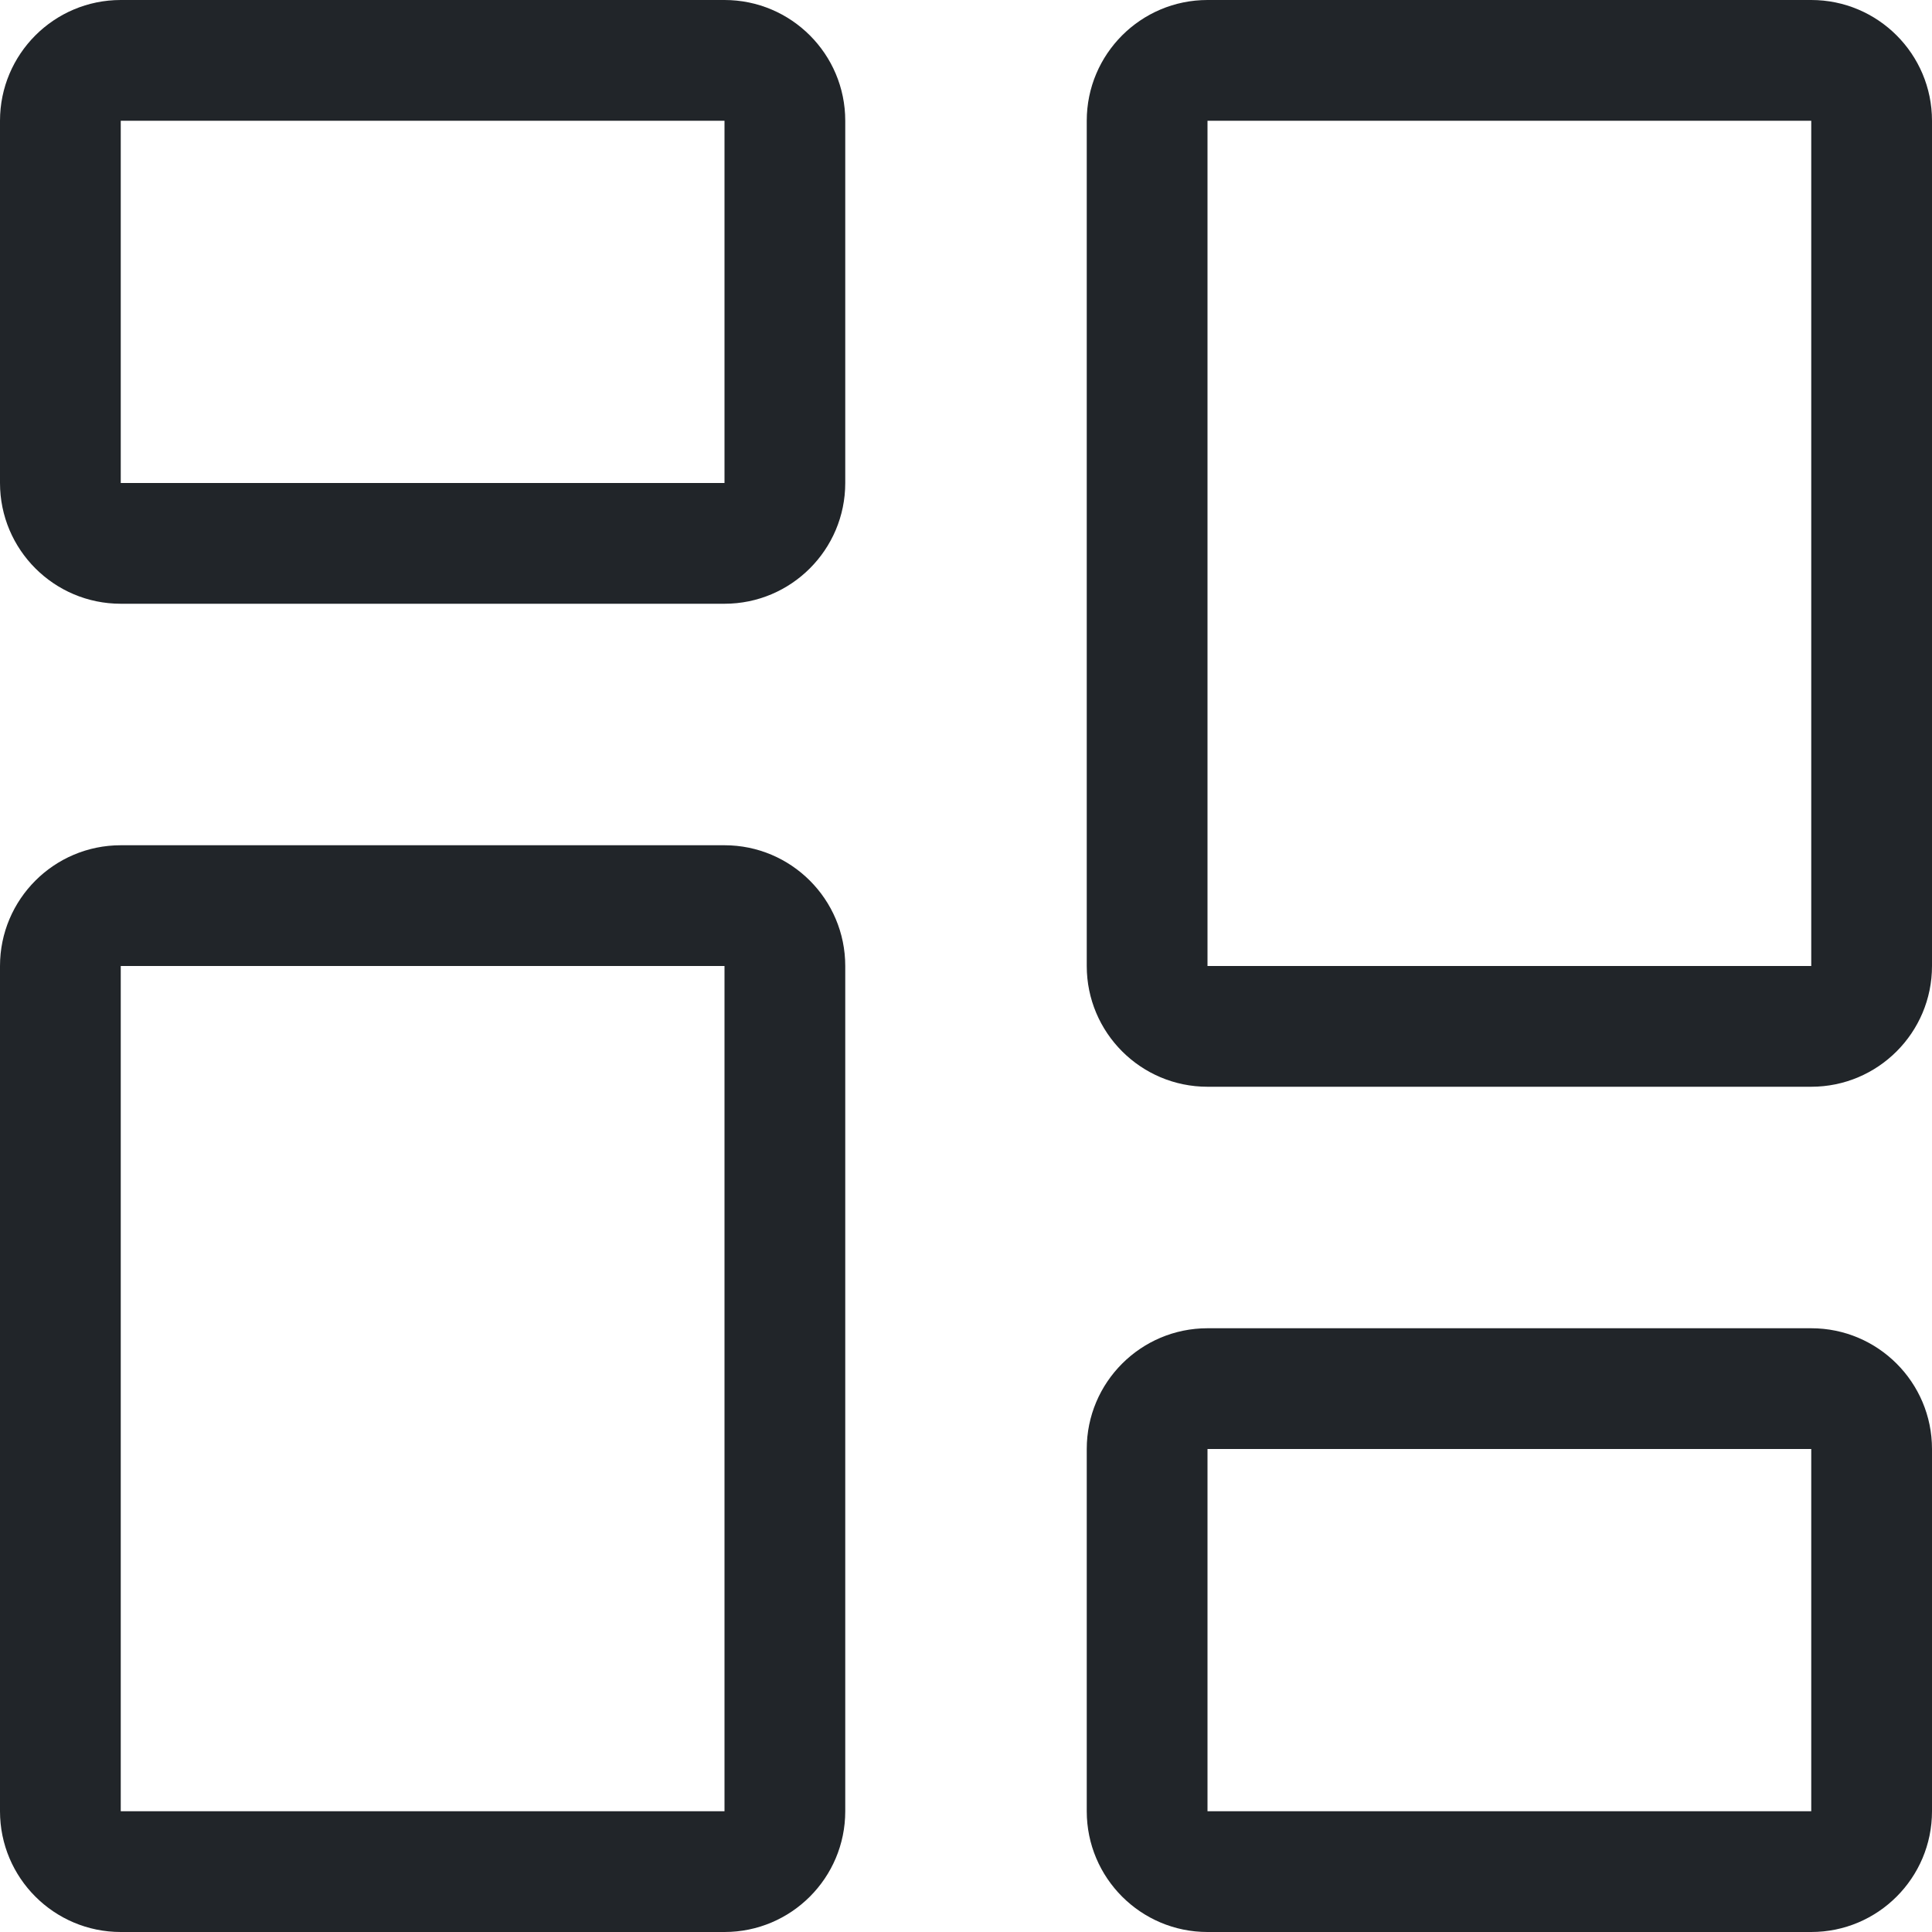
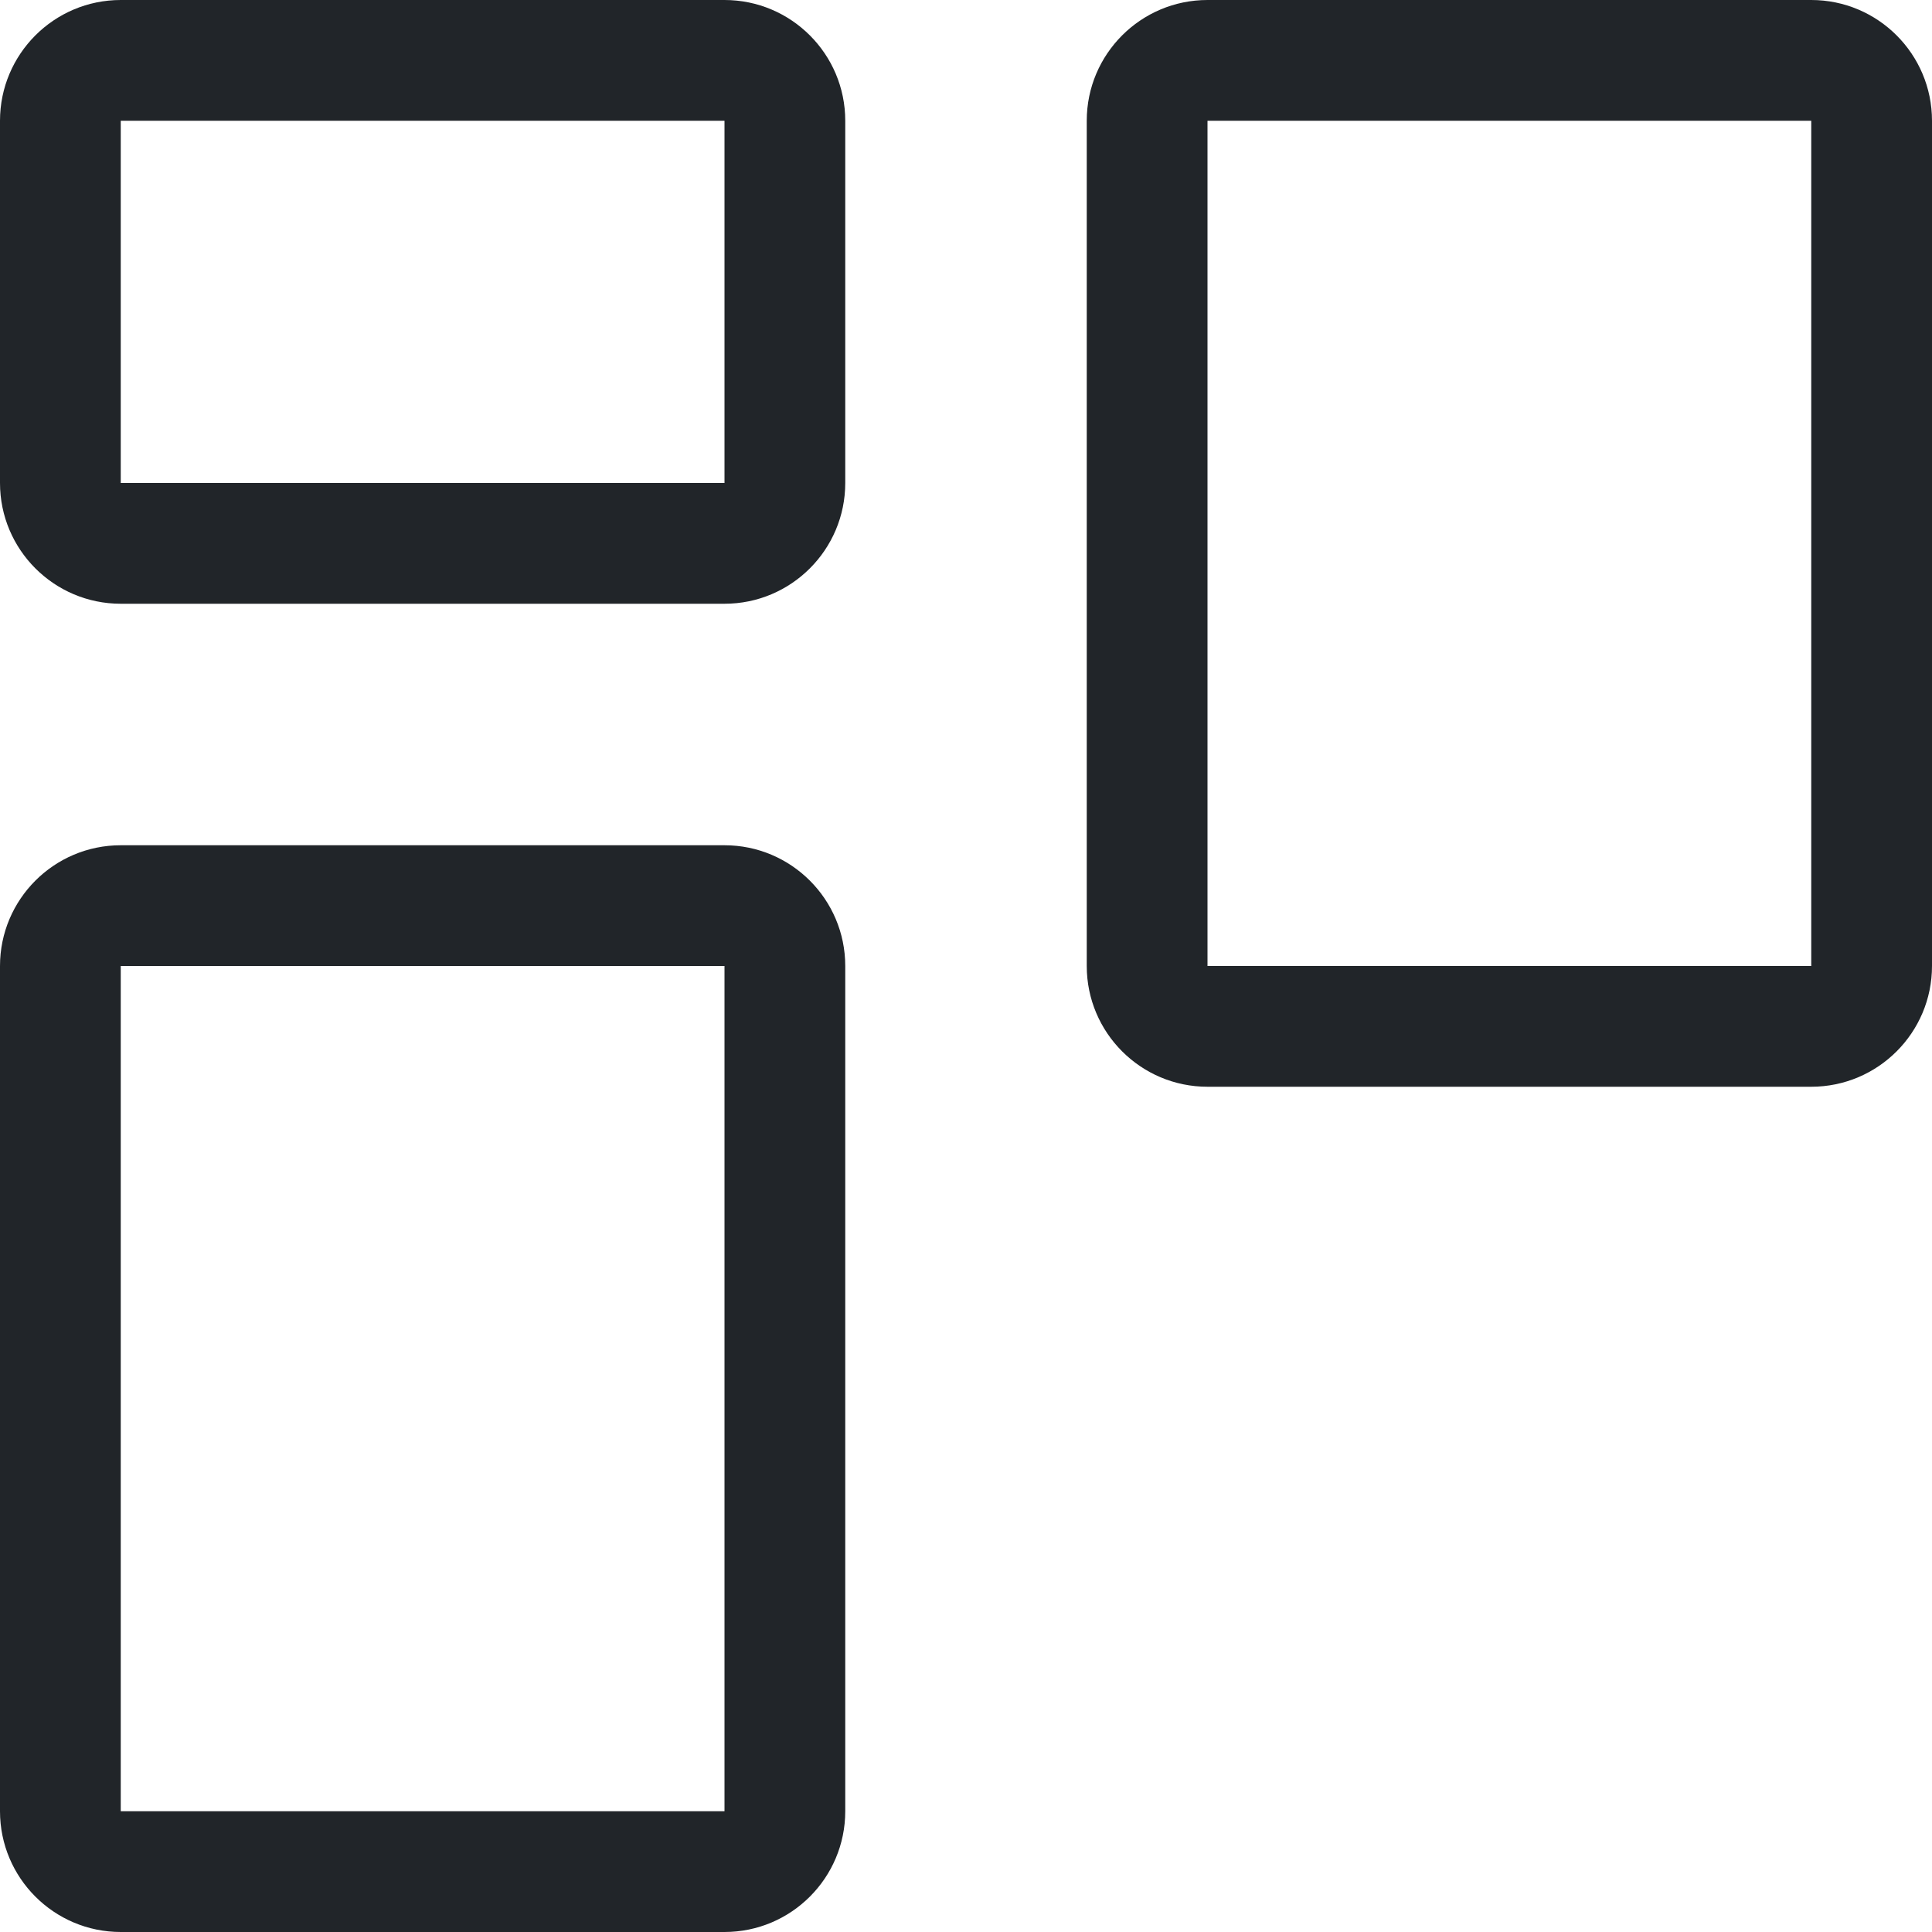
<svg xmlns="http://www.w3.org/2000/svg" width="16" height="16" viewBox="0 0 16 16" fill="none">
-   <path d="M6 1V4H1L1 1H6ZM1 0C0.448 0 0 0.448 0 1V4C0 4.552 0.448 5 1 5H6C6.552 5 7 4.552 7 4V1C7 0.448 6.552 0 6 0H1Z" fill="#212529" />
-   <path d="M15 12V15H10V12H15ZM10 11C9.448 11 9 11.448 9 12V15C9 15.552 9.448 16 10 16H15C15.552 16 16 15.552 16 15V12C16 11.448 15.552 11 15 11H10Z" fill="#212529" />
+   <path d="M6 1V4H1L1 1H6ZM1 0C0.448 0 0 0.448 0 1V4C0 4.552 0.448 5 1 5H6C6.552 5 7 4.552 7 4V1C7 0.448 6.552 0 6 0Z" fill="#212529" />
  <path d="M6 8V15H1L1 8H6ZM1 7C0.448 7 0 7.448 0 8V15C0 15.552 0.448 16 1 16H6C6.552 16 7 15.552 7 15V8C7 7.448 6.552 7 6 7H1Z" fill="#212529" />
  <path d="M15 1V8H10V1H15ZM10 0C9.448 0 9 0.448 9 1V8C9 8.552 9.448 9 10 9H15C15.552 9 16 8.552 16 8V1C16 0.448 15.552 0 15 0H10Z" fill="#212529" />
</svg>